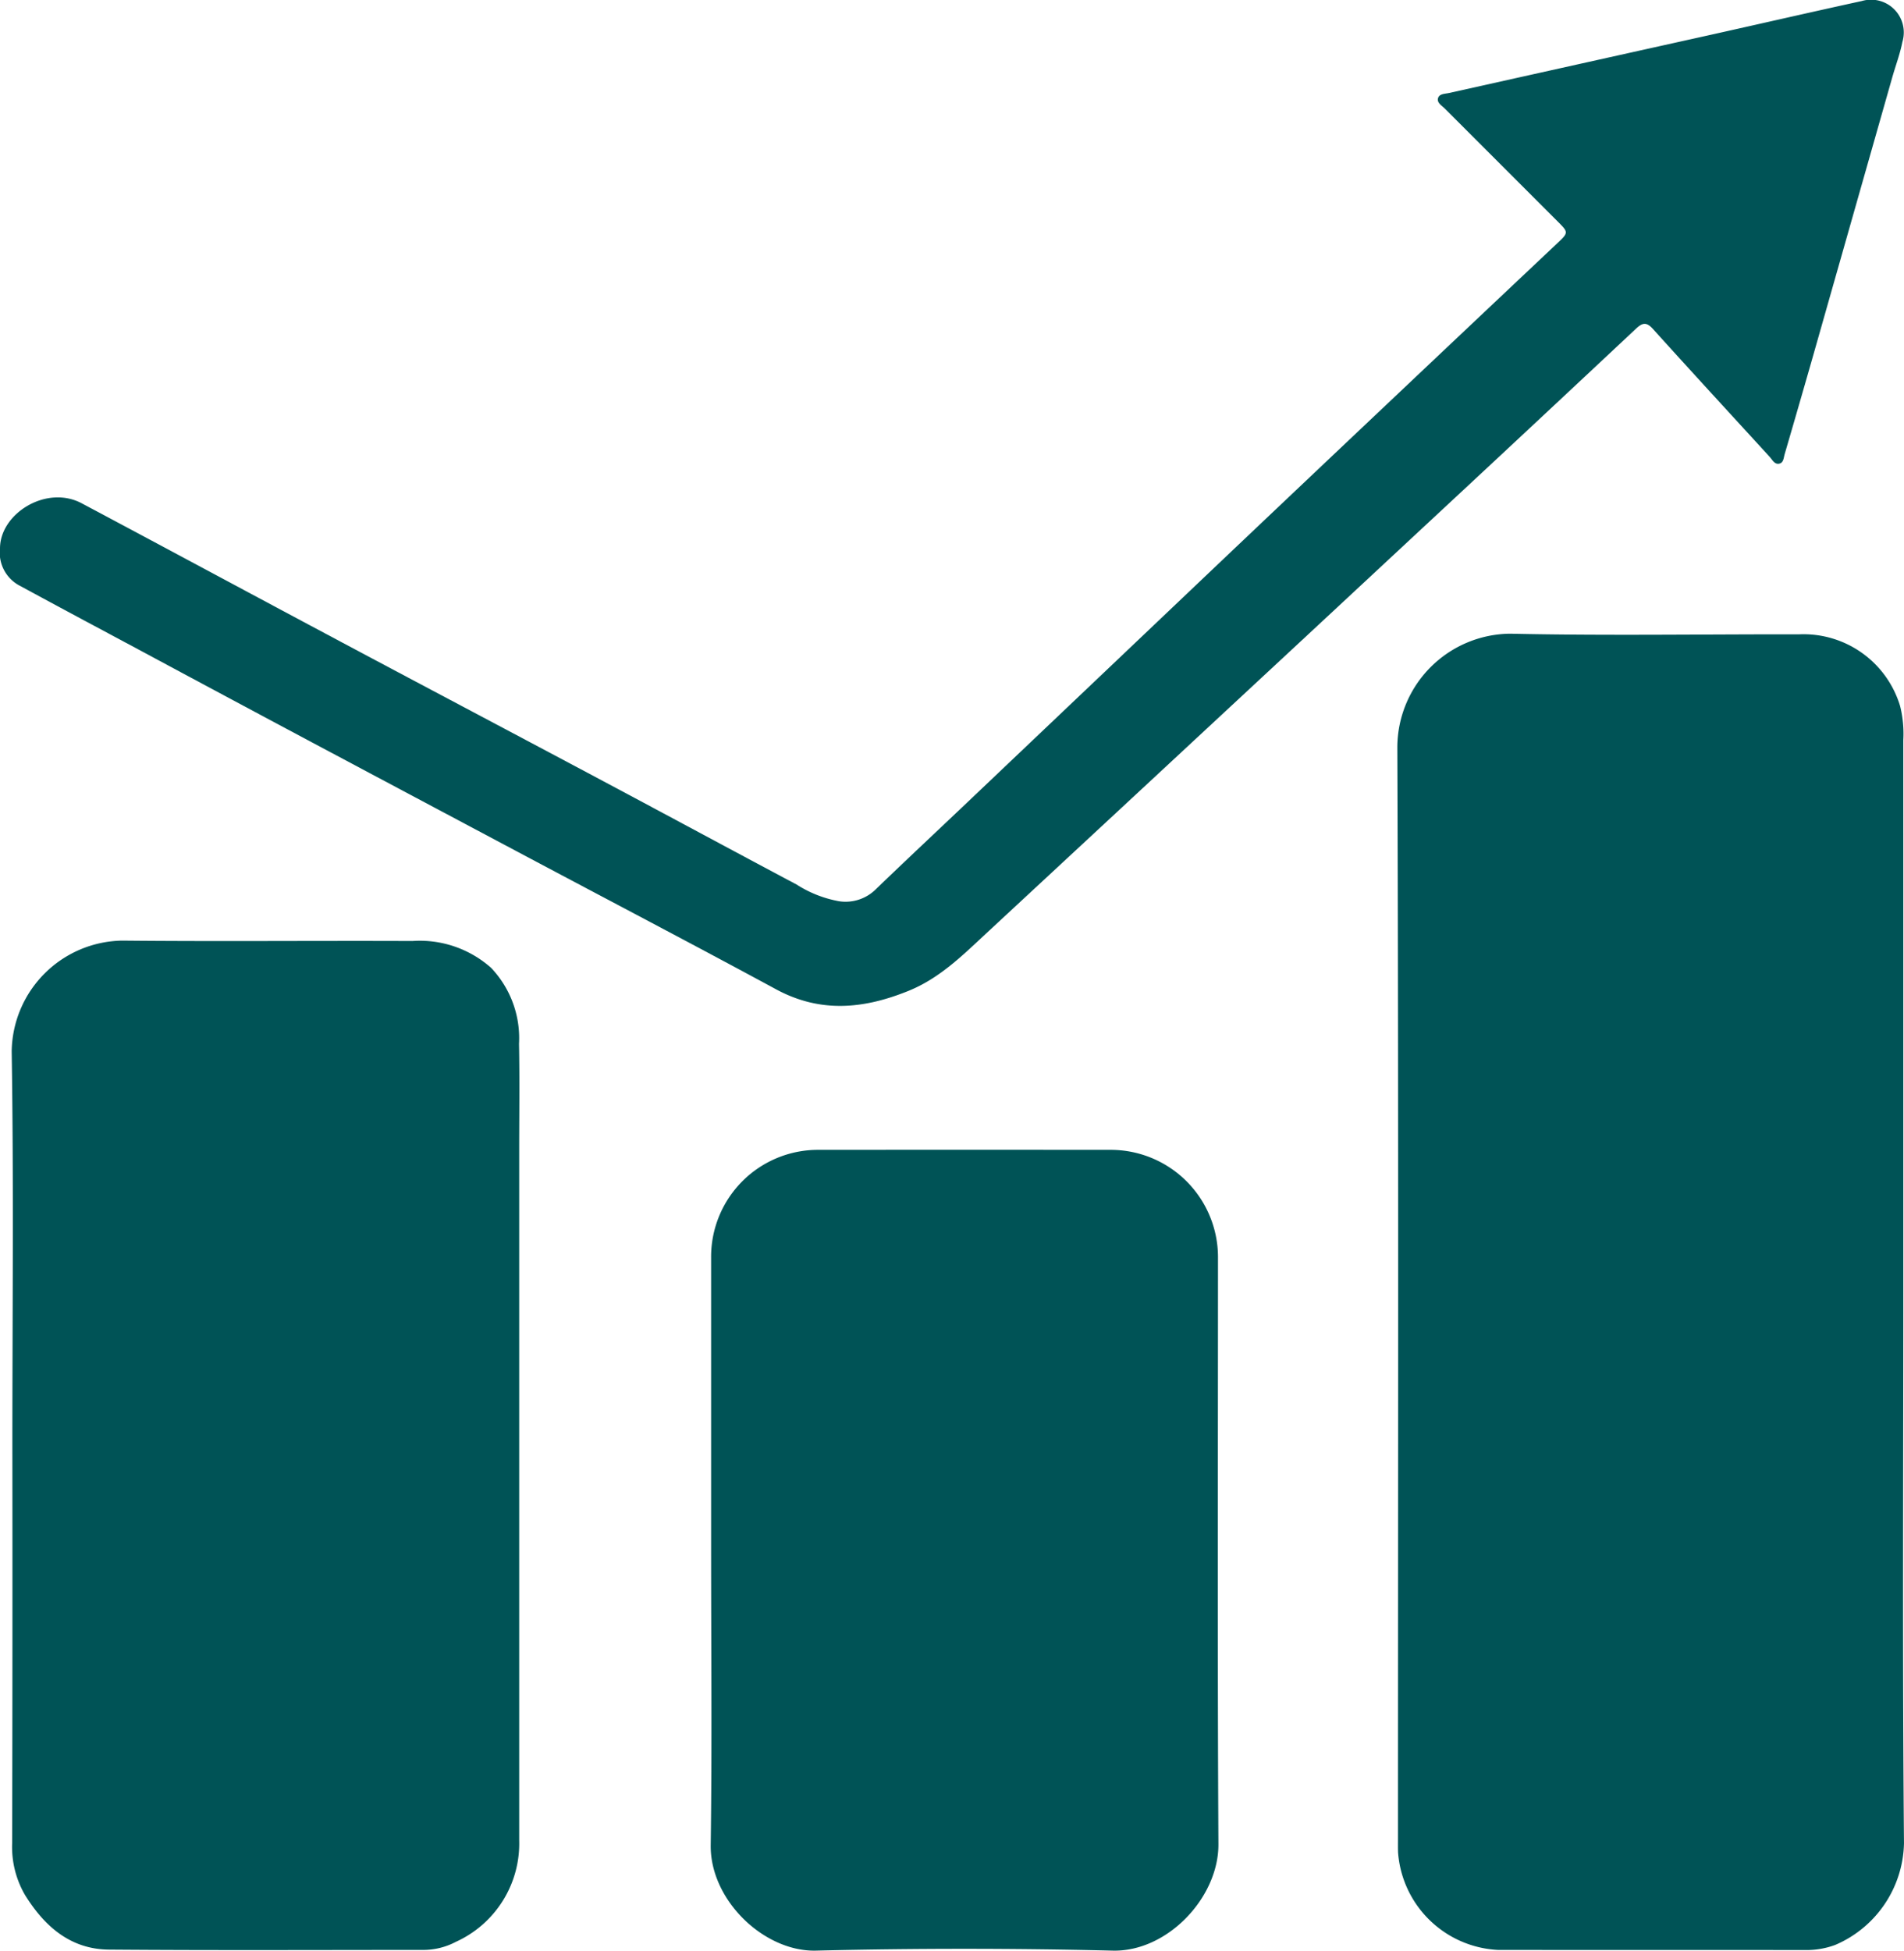
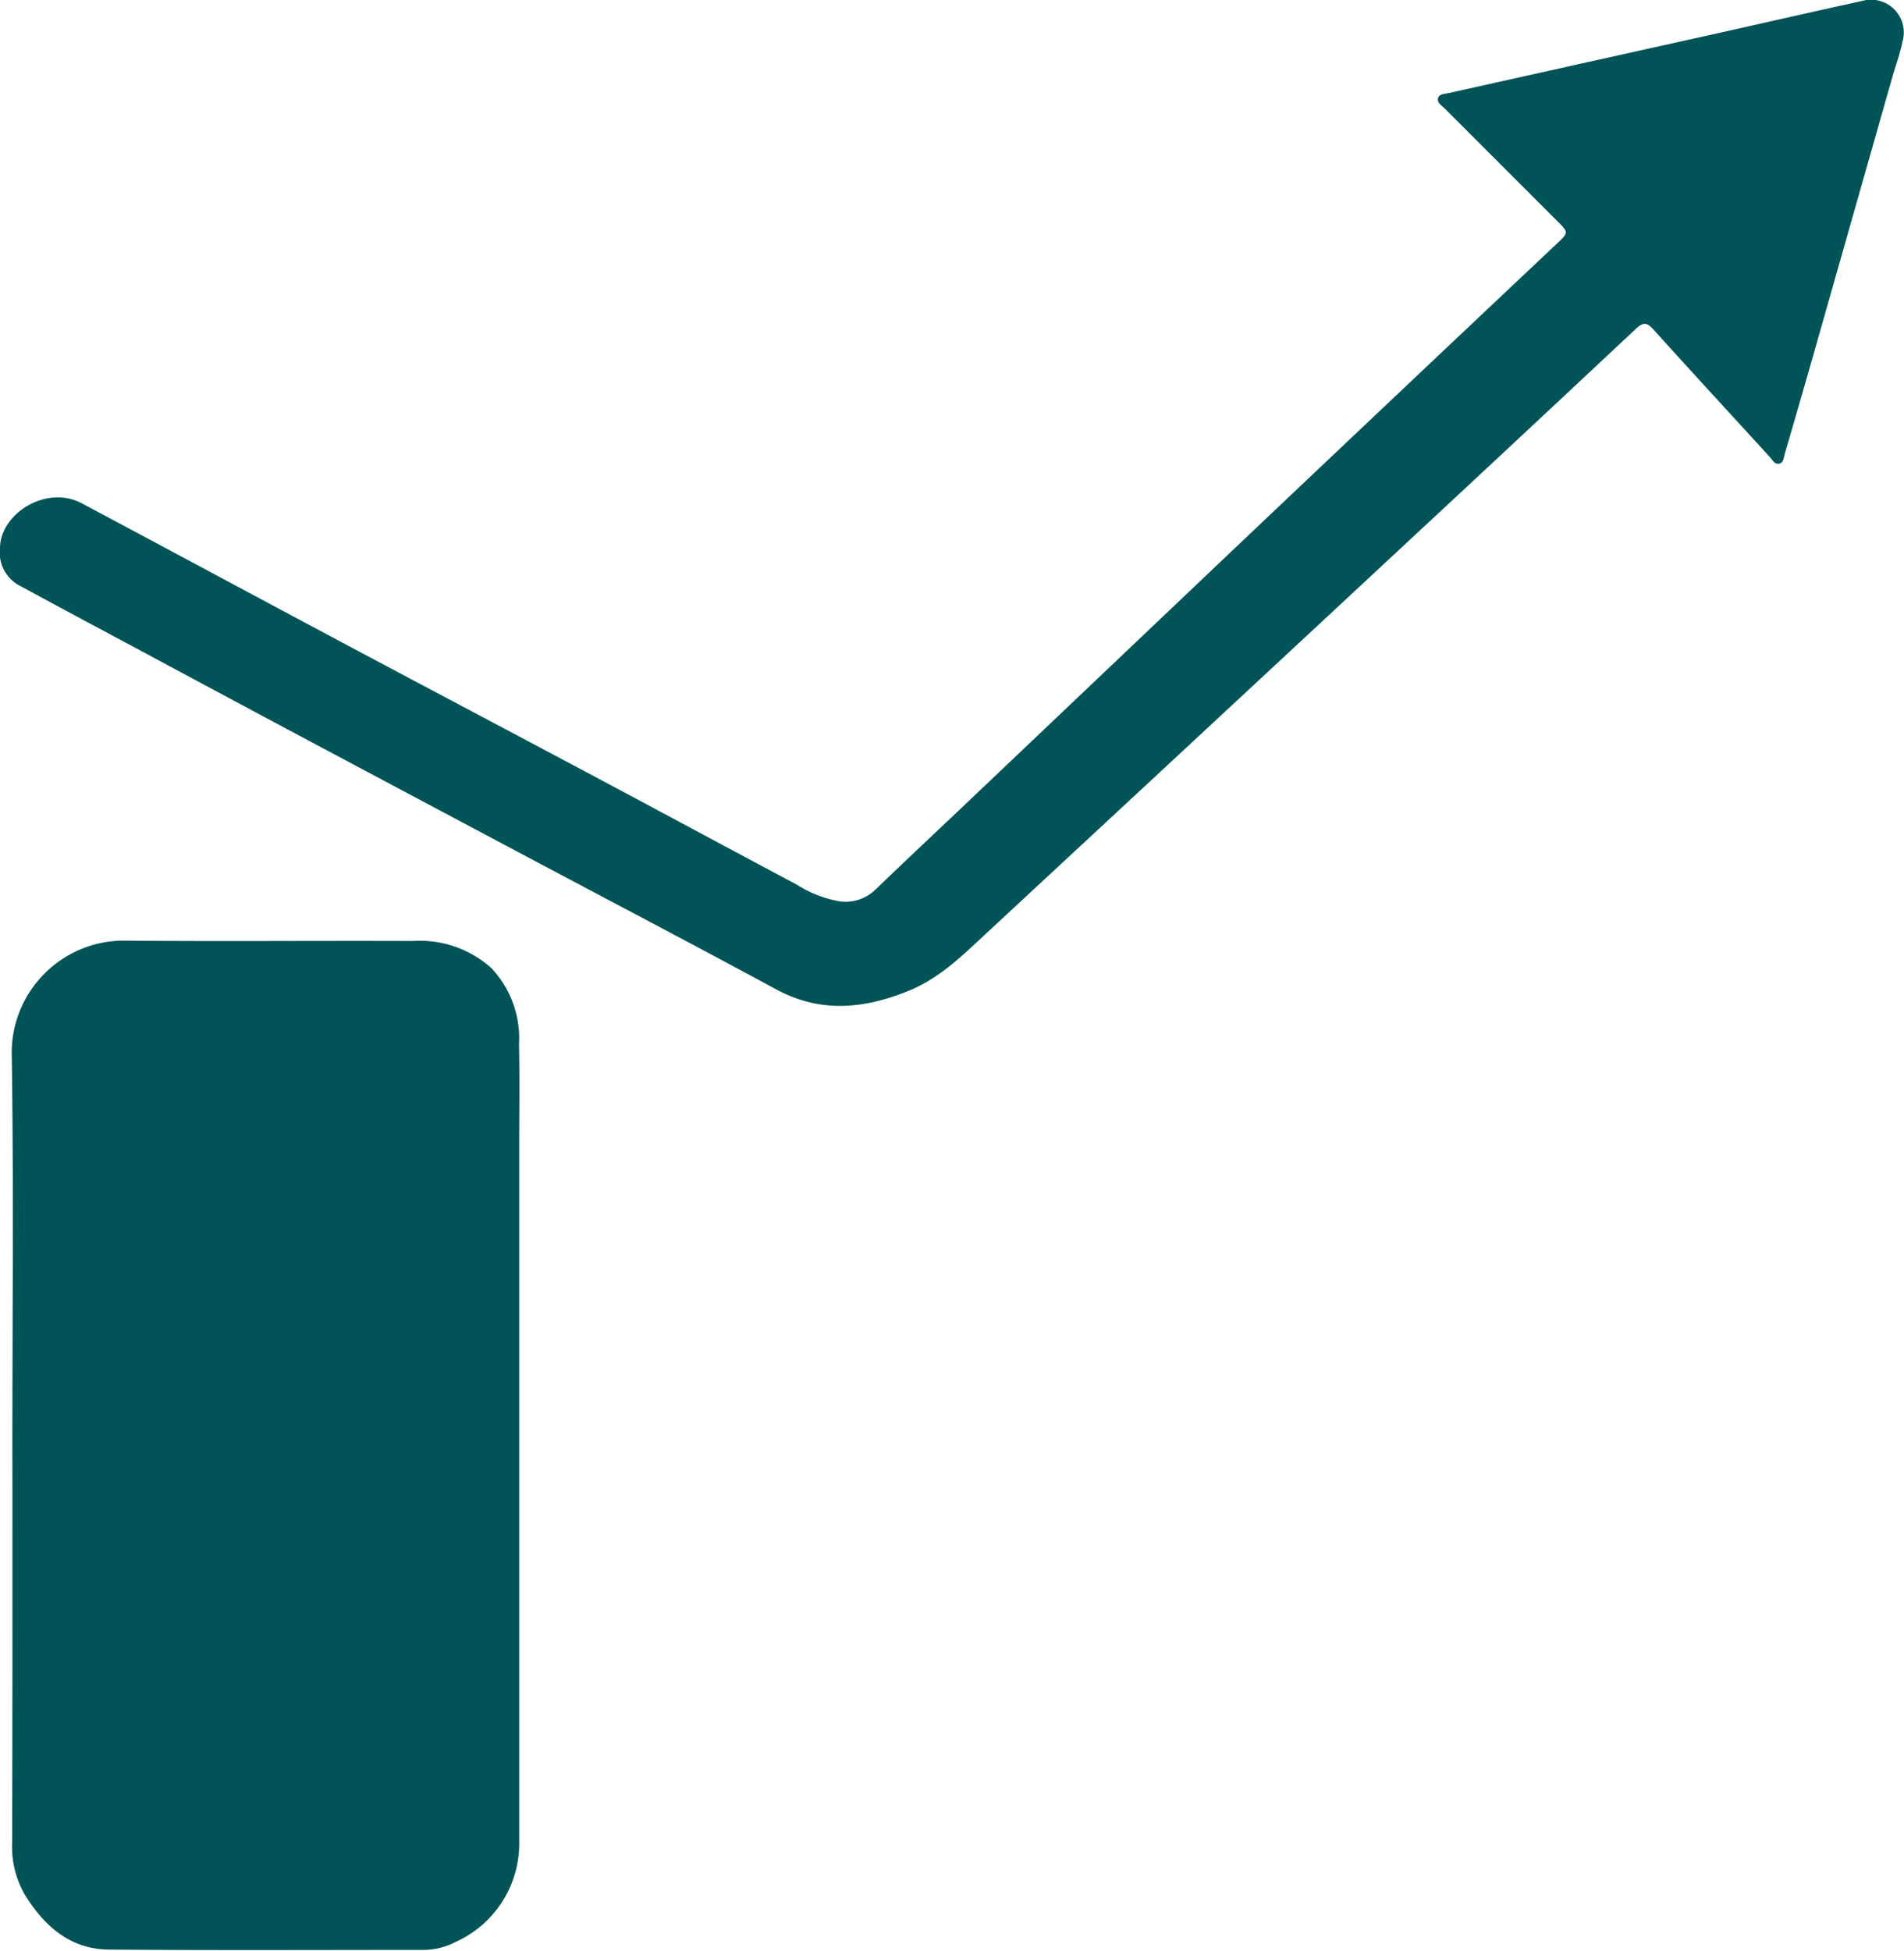
<svg xmlns="http://www.w3.org/2000/svg" width="137.302" height="140.631" viewBox="0 0 137.302 140.631">
  <g transform="translate(255.381 138.773)">
    <g transform="translate(-255.381 -138.773)">
-       <path d="M368.932,175.17c0,13.254-.069,26.51.048,39.763a8.158,8.158,0,0,1-4.96,7.328,5.98,5.98,0,0,1-2.266.366q-11.012,0-22.024-.005a7.607,7.607,0,0,1-7.233-7.012c-.013-.314-.007-.628-.007-.943,0-26.252.05-52.5-.046-78.755a8.213,8.213,0,0,1,8.159-8.181c6.938.151,13.882.034,20.823.045a7.274,7.274,0,0,1,7.273,5.168,8.242,8.242,0,0,1,.232,2.463Q368.933,155.289,368.932,175.17Z" transform="translate(-231.679 -82.046)" fill="#005356" />
      <path d="M-250.416,293.279c0-9.482.1-18.965-.049-28.445a8.1,8.1,0,0,1,7.981-8c6.968.068,13.937,0,20.906.029a7.737,7.737,0,0,1,5.684,1.934,7.352,7.352,0,0,1,2.013,5.473c.051,2.569.013,5.141.013,7.711q0,24.847,0,49.694a7.785,7.785,0,0,1-4.571,7.342,5.049,5.049,0,0,1-2.389.581c-7.54,0-15.08.037-22.619-.023-2.774-.022-4.644-1.669-6.045-3.917a6.874,6.874,0,0,1-.939-3.767Q-250.4,307.588-250.416,293.279Z" transform="translate(251.308 -189.023)" fill="#005356" />
-       <path d="M43.631,373.684q0-10.537,0-21.074a7.71,7.71,0,0,1,7.748-7.8q10.537-.008,21.074,0a7.74,7.74,0,0,1,7.73,7.738c0,14.107-.044,28.214.031,42.32.021,3.849-3.689,7.767-7.619,7.672q-10.7-.258-21.415,0c-3.716.087-7.634-3.625-7.578-7.615C43.7,387.849,43.631,380.766,43.631,373.684Z" transform="translate(7.649 -261.915)" fill="#005356" />
      <path d="M-255.38-99.262c.018-2.5,3.355-4.576,5.891-3.227,6.276,3.338,12.535,6.709,18.81,10.051s12.561,6.658,18.835,10c4.637,2.468,9.26,4.965,13.9,7.429a8.49,8.49,0,0,0,3.087,1.212,3.1,3.1,0,0,0,2.649-.883c2.181-2.1,4.39-4.167,6.585-6.251q9.006-8.553,18.01-17.108,6.4-6.072,12.81-12.13,5.851-5.532,11.71-11.055c.832-.786.83-.792.023-1.6q-4.06-4.059-8.12-8.119c-.216-.217-.583-.417-.493-.748s.509-.313.806-.379q9.487-2.114,18.977-4.219c3.594-.8,7.183-1.626,10.781-2.41a2.36,2.36,0,0,1,2.923,2.95c-.169.865-.487,1.7-.729,2.551q-2.871,10.091-5.74,20.183-1,3.5-2.022,6.993c-.075.257-.074.631-.417.68-.319.045-.466-.282-.654-.488-2.814-3.074-5.637-6.139-8.43-9.232-.473-.524-.764-.443-1.233,0q-7.654,7.176-15.34,14.318-7.272,6.77-14.554,13.53-8.407,7.812-16.822,15.616c-1.754,1.621-3.425,3.326-5.732,4.26-3.233,1.309-6.353,1.614-9.554-.117-6.026-3.26-12.1-6.438-18.147-9.653q-7.828-4.159-15.652-8.325-6.084-3.244-12.158-6.508c-2.844-1.523-5.692-3.039-8.525-4.58A2.69,2.69,0,0,1-255.38-99.262Z" transform="translate(255.381 138.773)" fill="#005356" />
    </g>
  </g>
</svg>